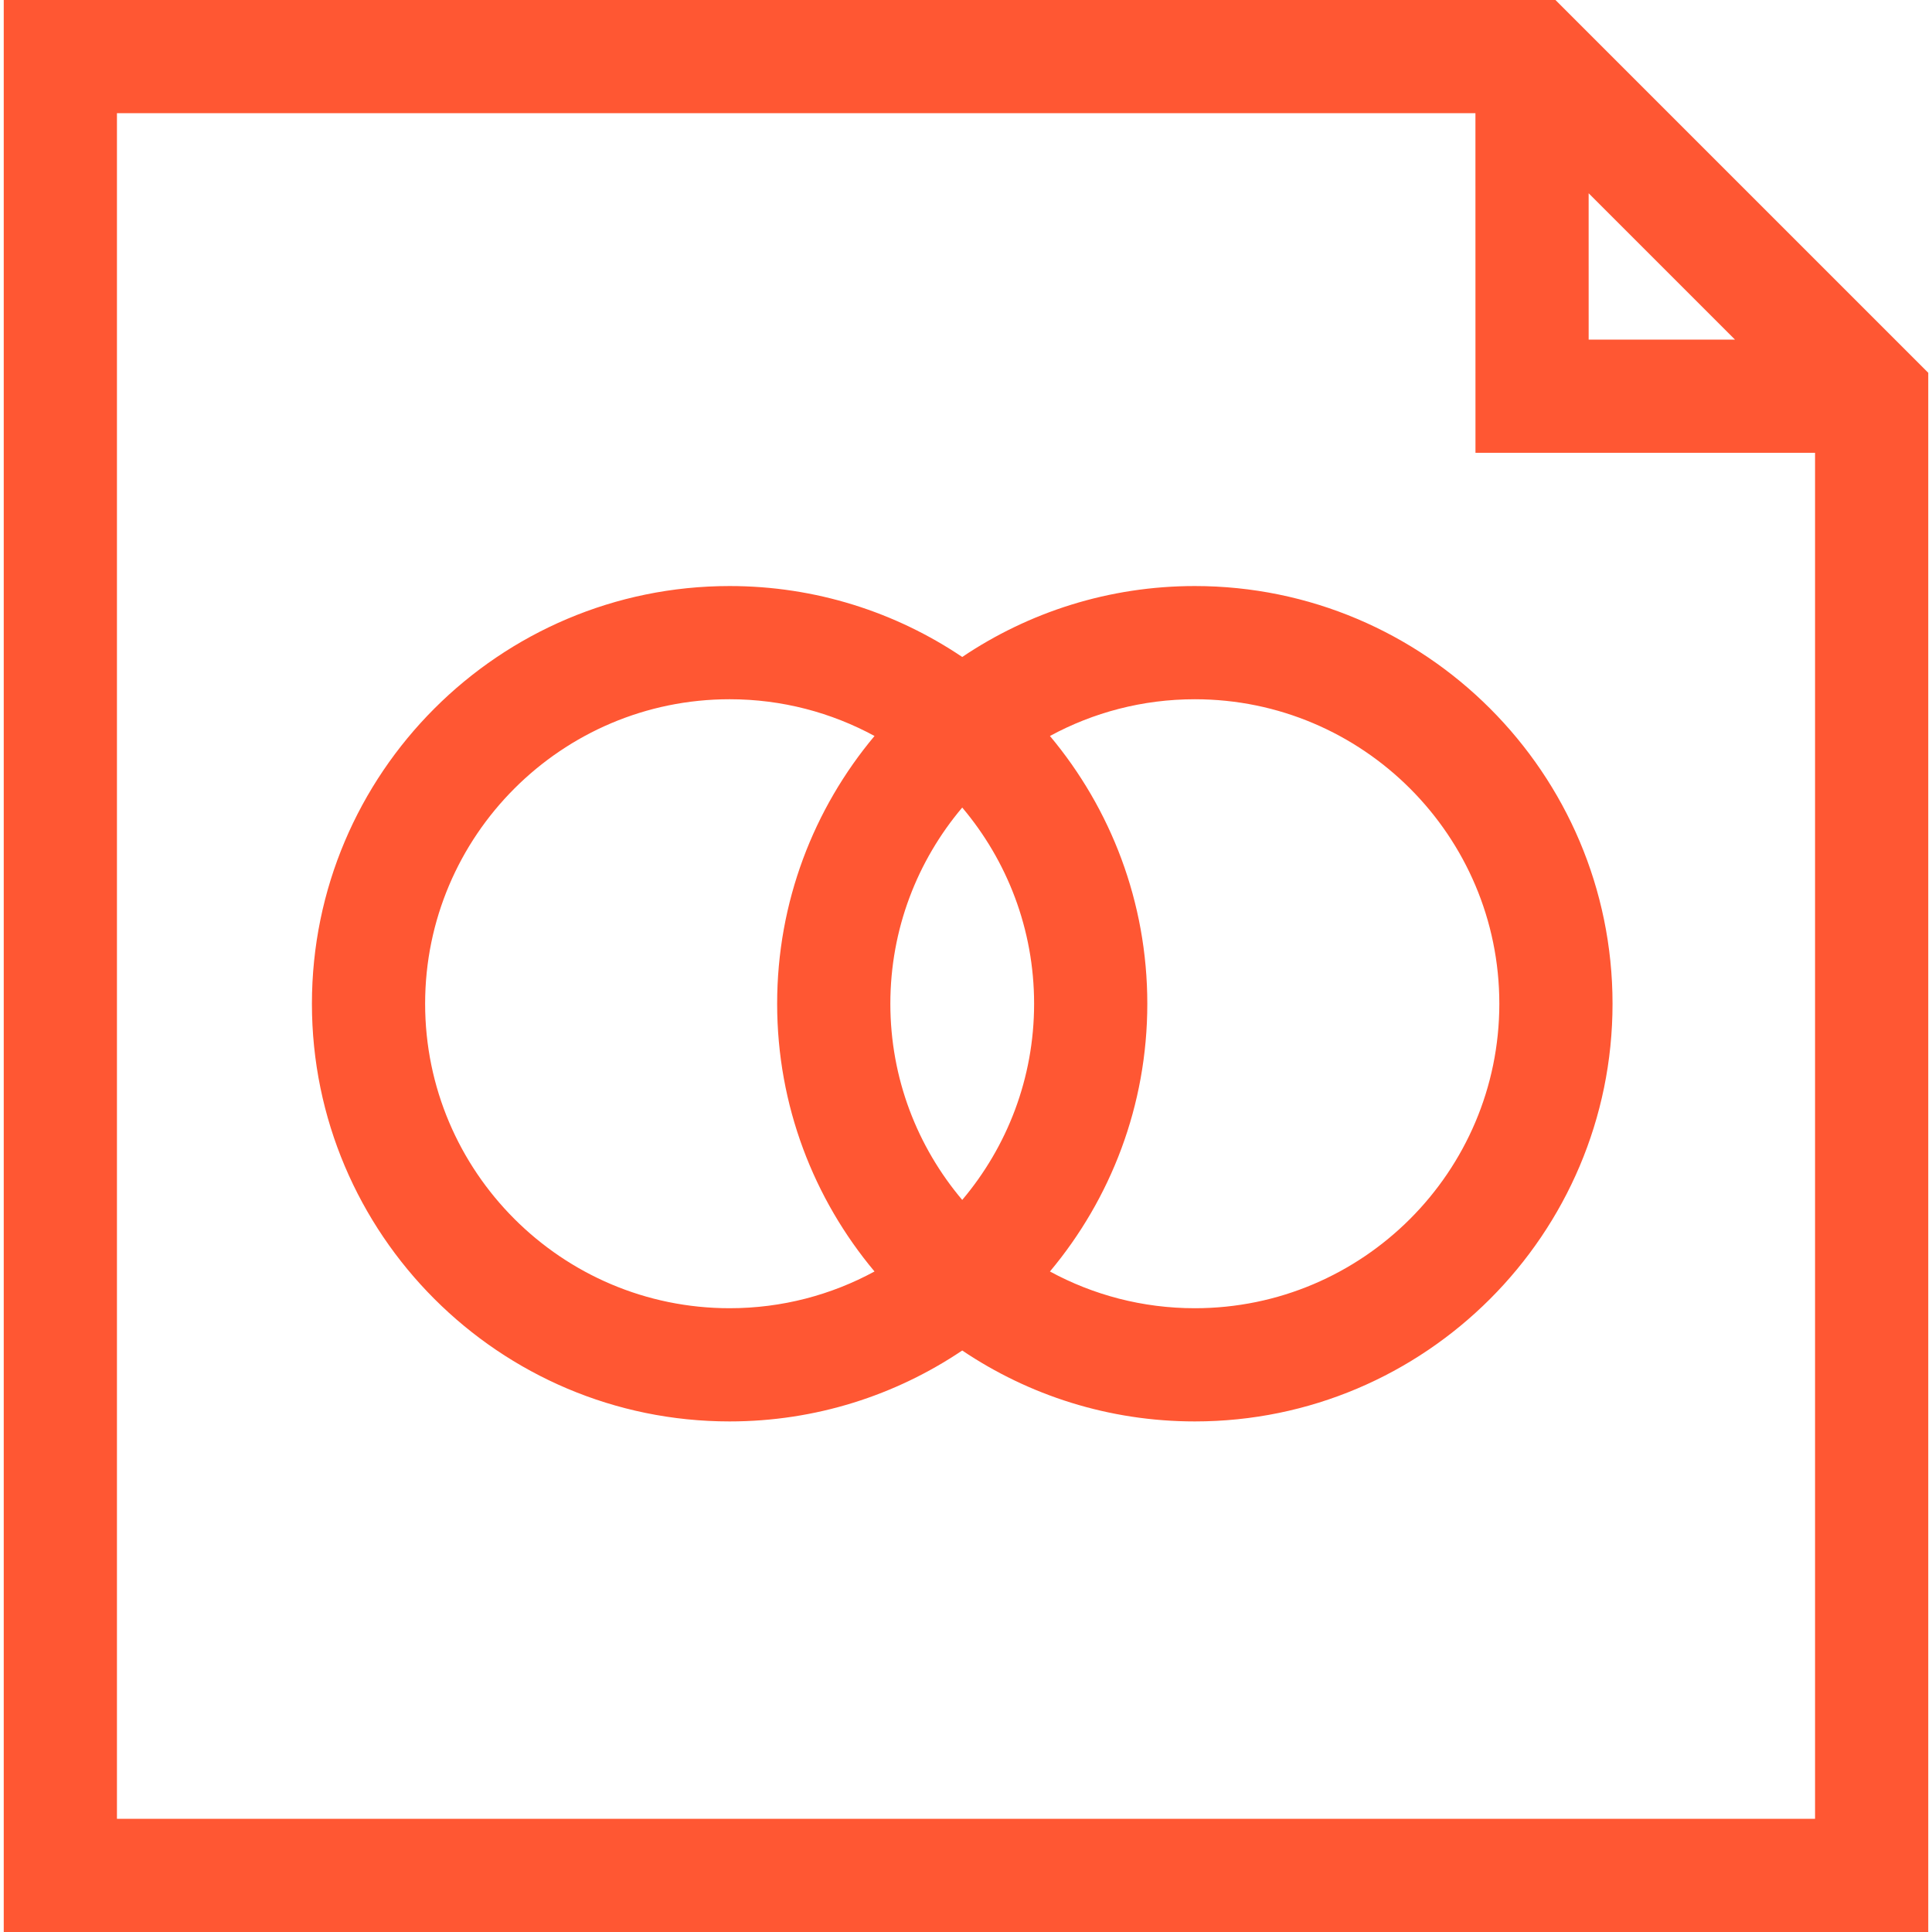
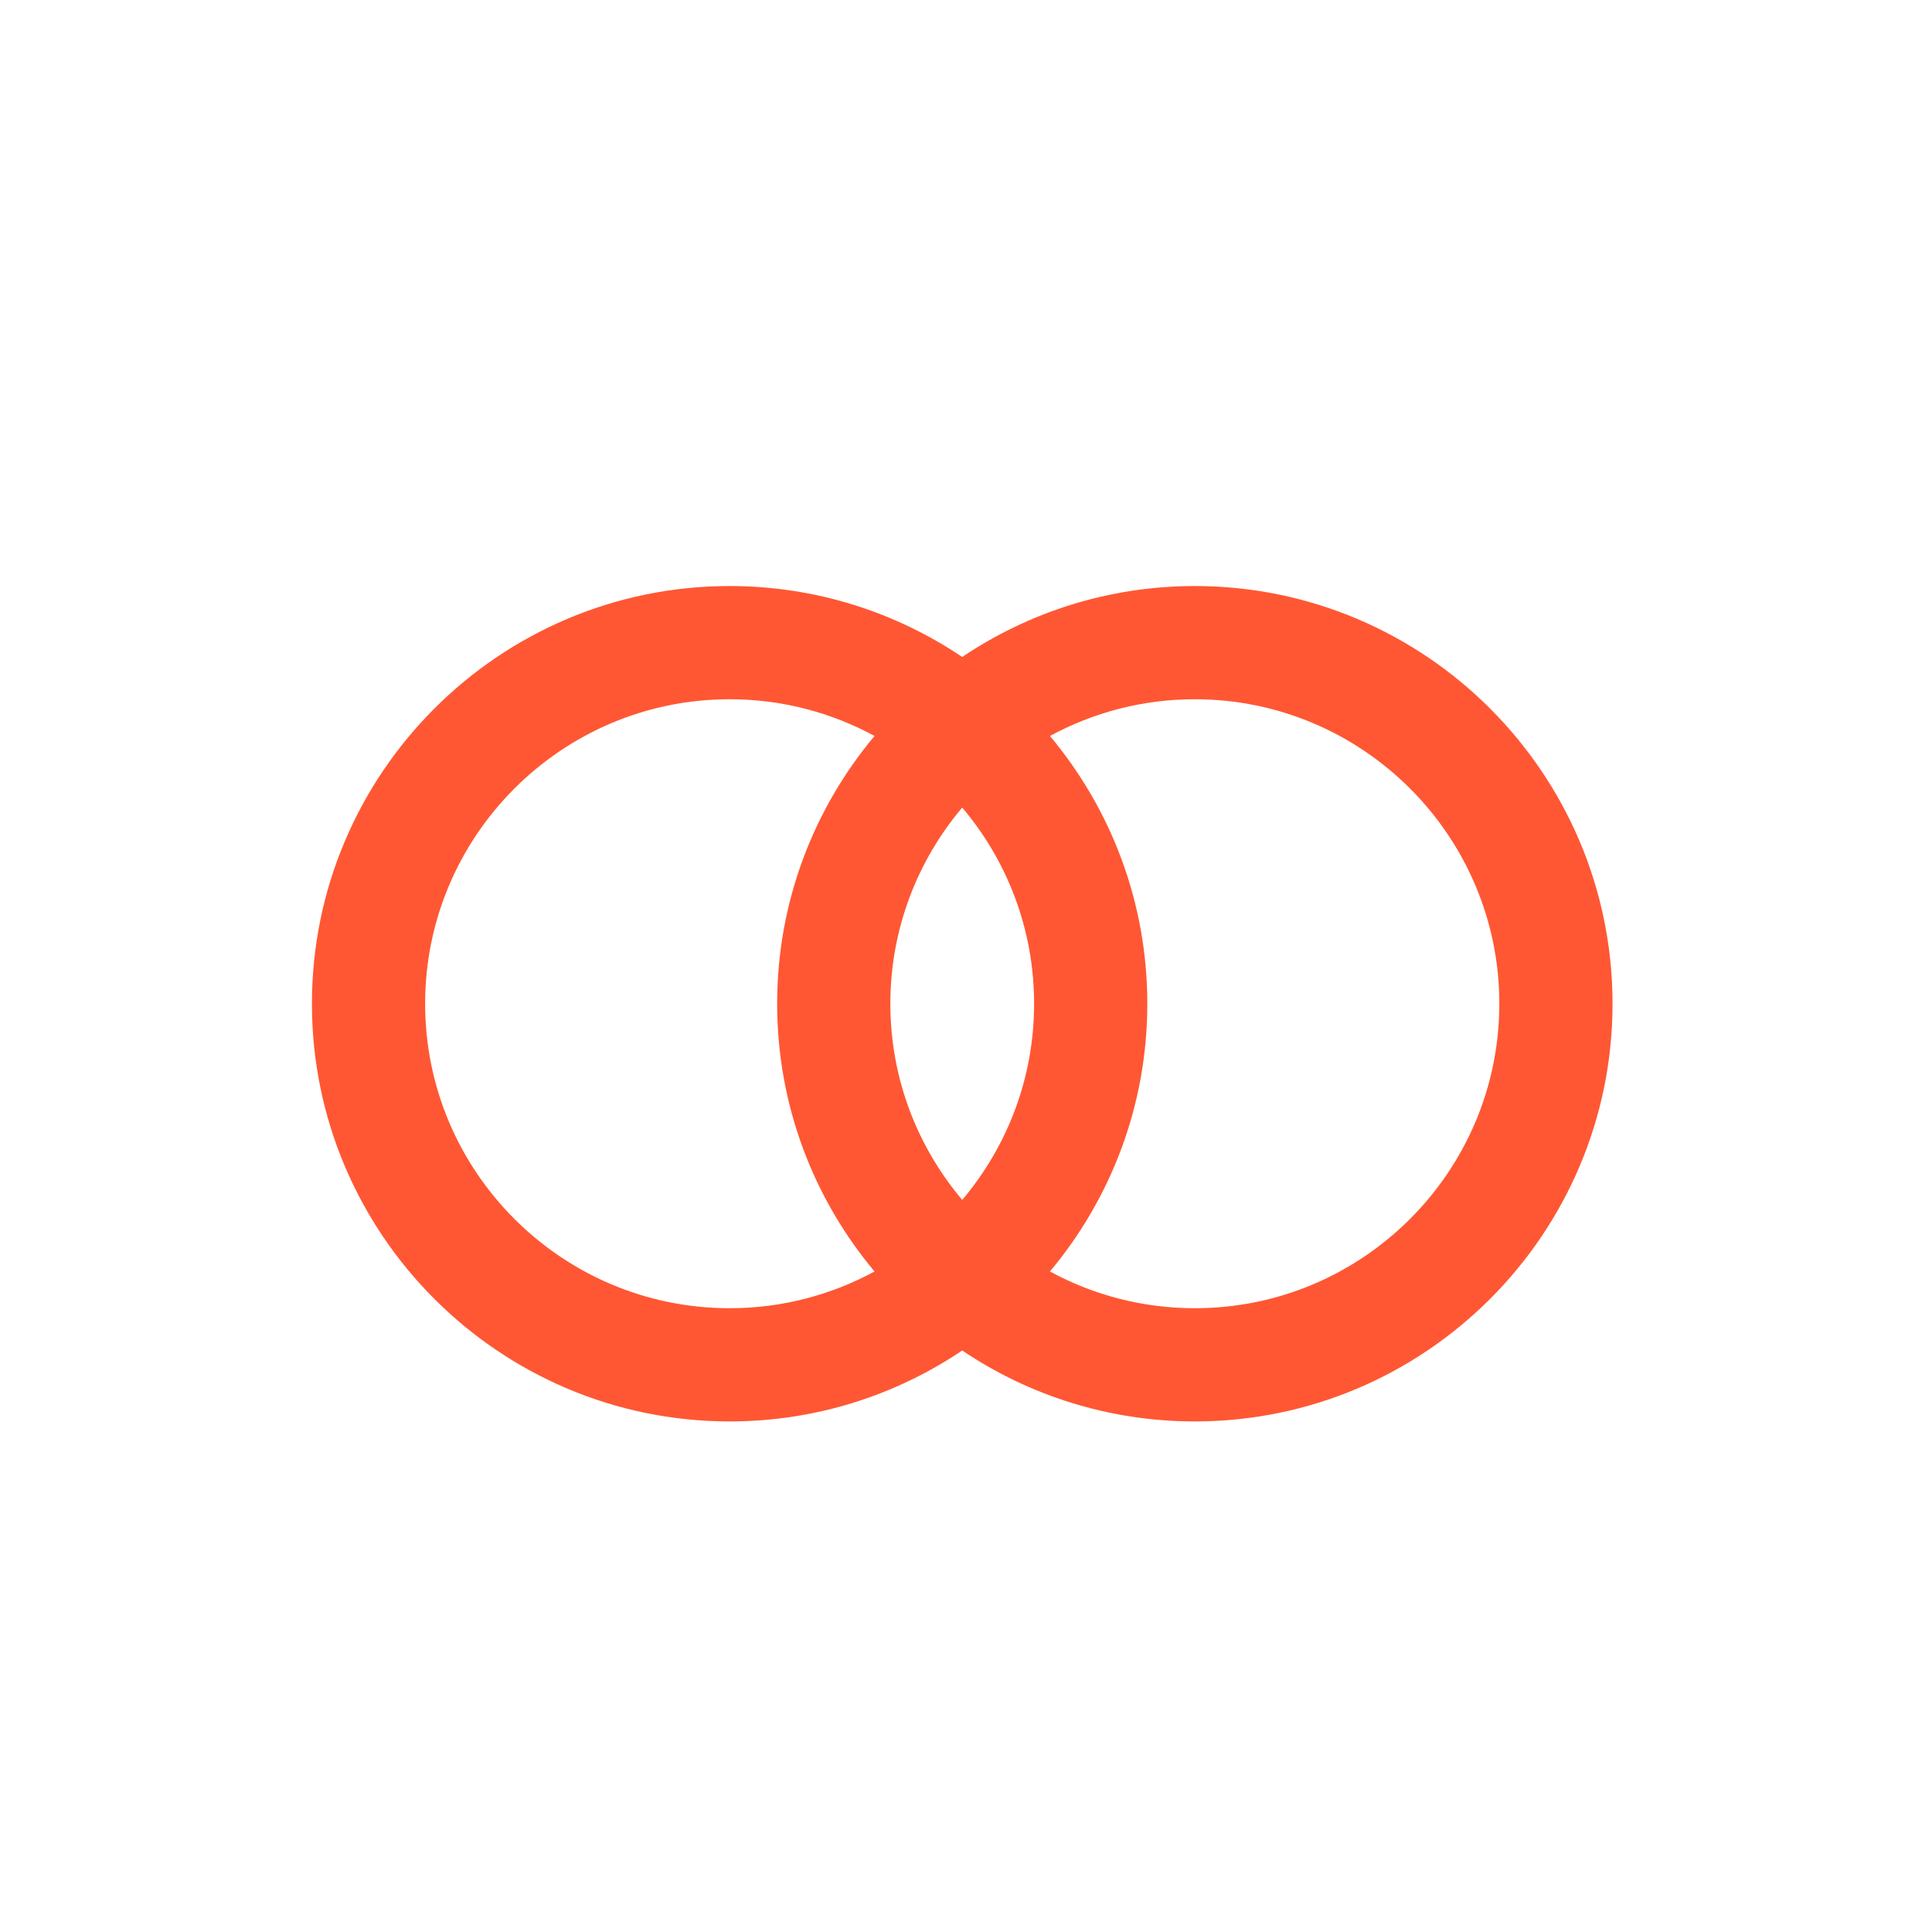
<svg xmlns="http://www.w3.org/2000/svg" id="Capa_1" enable-background="new 0 0 512 512" height="300" viewBox="0 0 512 512" width="300" version="1.1">
  <g width="100%" height="100%" transform="matrix(1,0,0,1,0,0)">
    <g>
-       <path d="m412.215 0h-411.223v512h510.016v-413.208zm-381.223 482v-452h360.012l.011 89.993 89.993.011v361.996zm390.014-430.783 38.784 38.784-38.779-.005z" fill="#ff5733" fill-opacity="1" data-original-color="#000000ff" stroke="none" stroke-opacity="1" />
      <path d="m316.645 155.307c-22.802 0-44.015 6.933-61.645 18.798-17.63-11.865-38.842-18.798-61.645-18.798-61.036 0-110.693 49.657-110.693 110.693s49.657 110.693 110.693 110.693c22.802 0 44.015-6.933 61.645-18.798 17.63 11.865 38.842 18.798 61.645 18.798 61.036 0 110.693-49.657 110.693-110.693s-49.657-110.693-110.693-110.693zm-61.645 162.683c-11.871-14.054-19.048-32.195-19.048-51.99s7.177-37.936 19.048-51.99c11.871 14.054 19.048 32.195 19.048 51.99s-7.177 37.936-19.048 51.99zm-142.338-51.99c0-44.494 36.199-80.693 80.693-80.693 13.892 0 26.975 3.529 38.4 9.737-16.097 19.227-25.803 43.977-25.803 70.955s9.706 51.729 25.803 70.955c-11.425 6.208-24.508 9.737-38.4 9.737-44.494.002-80.693-36.197-80.693-80.691zm203.983 80.693c-13.892 0-26.975-3.529-38.4-9.737 16.097-19.227 25.803-43.977 25.803-70.955s-9.706-51.729-25.803-70.955c11.425-6.208 24.508-9.737 38.4-9.737 44.494 0 80.693 36.199 80.693 80.693s-36.199 80.691-80.693 80.691z" fill="#ff5733" fill-opacity="1" data-original-color="#000000ff" stroke="none" stroke-opacity="1" />
    </g>
  </g>
</svg>